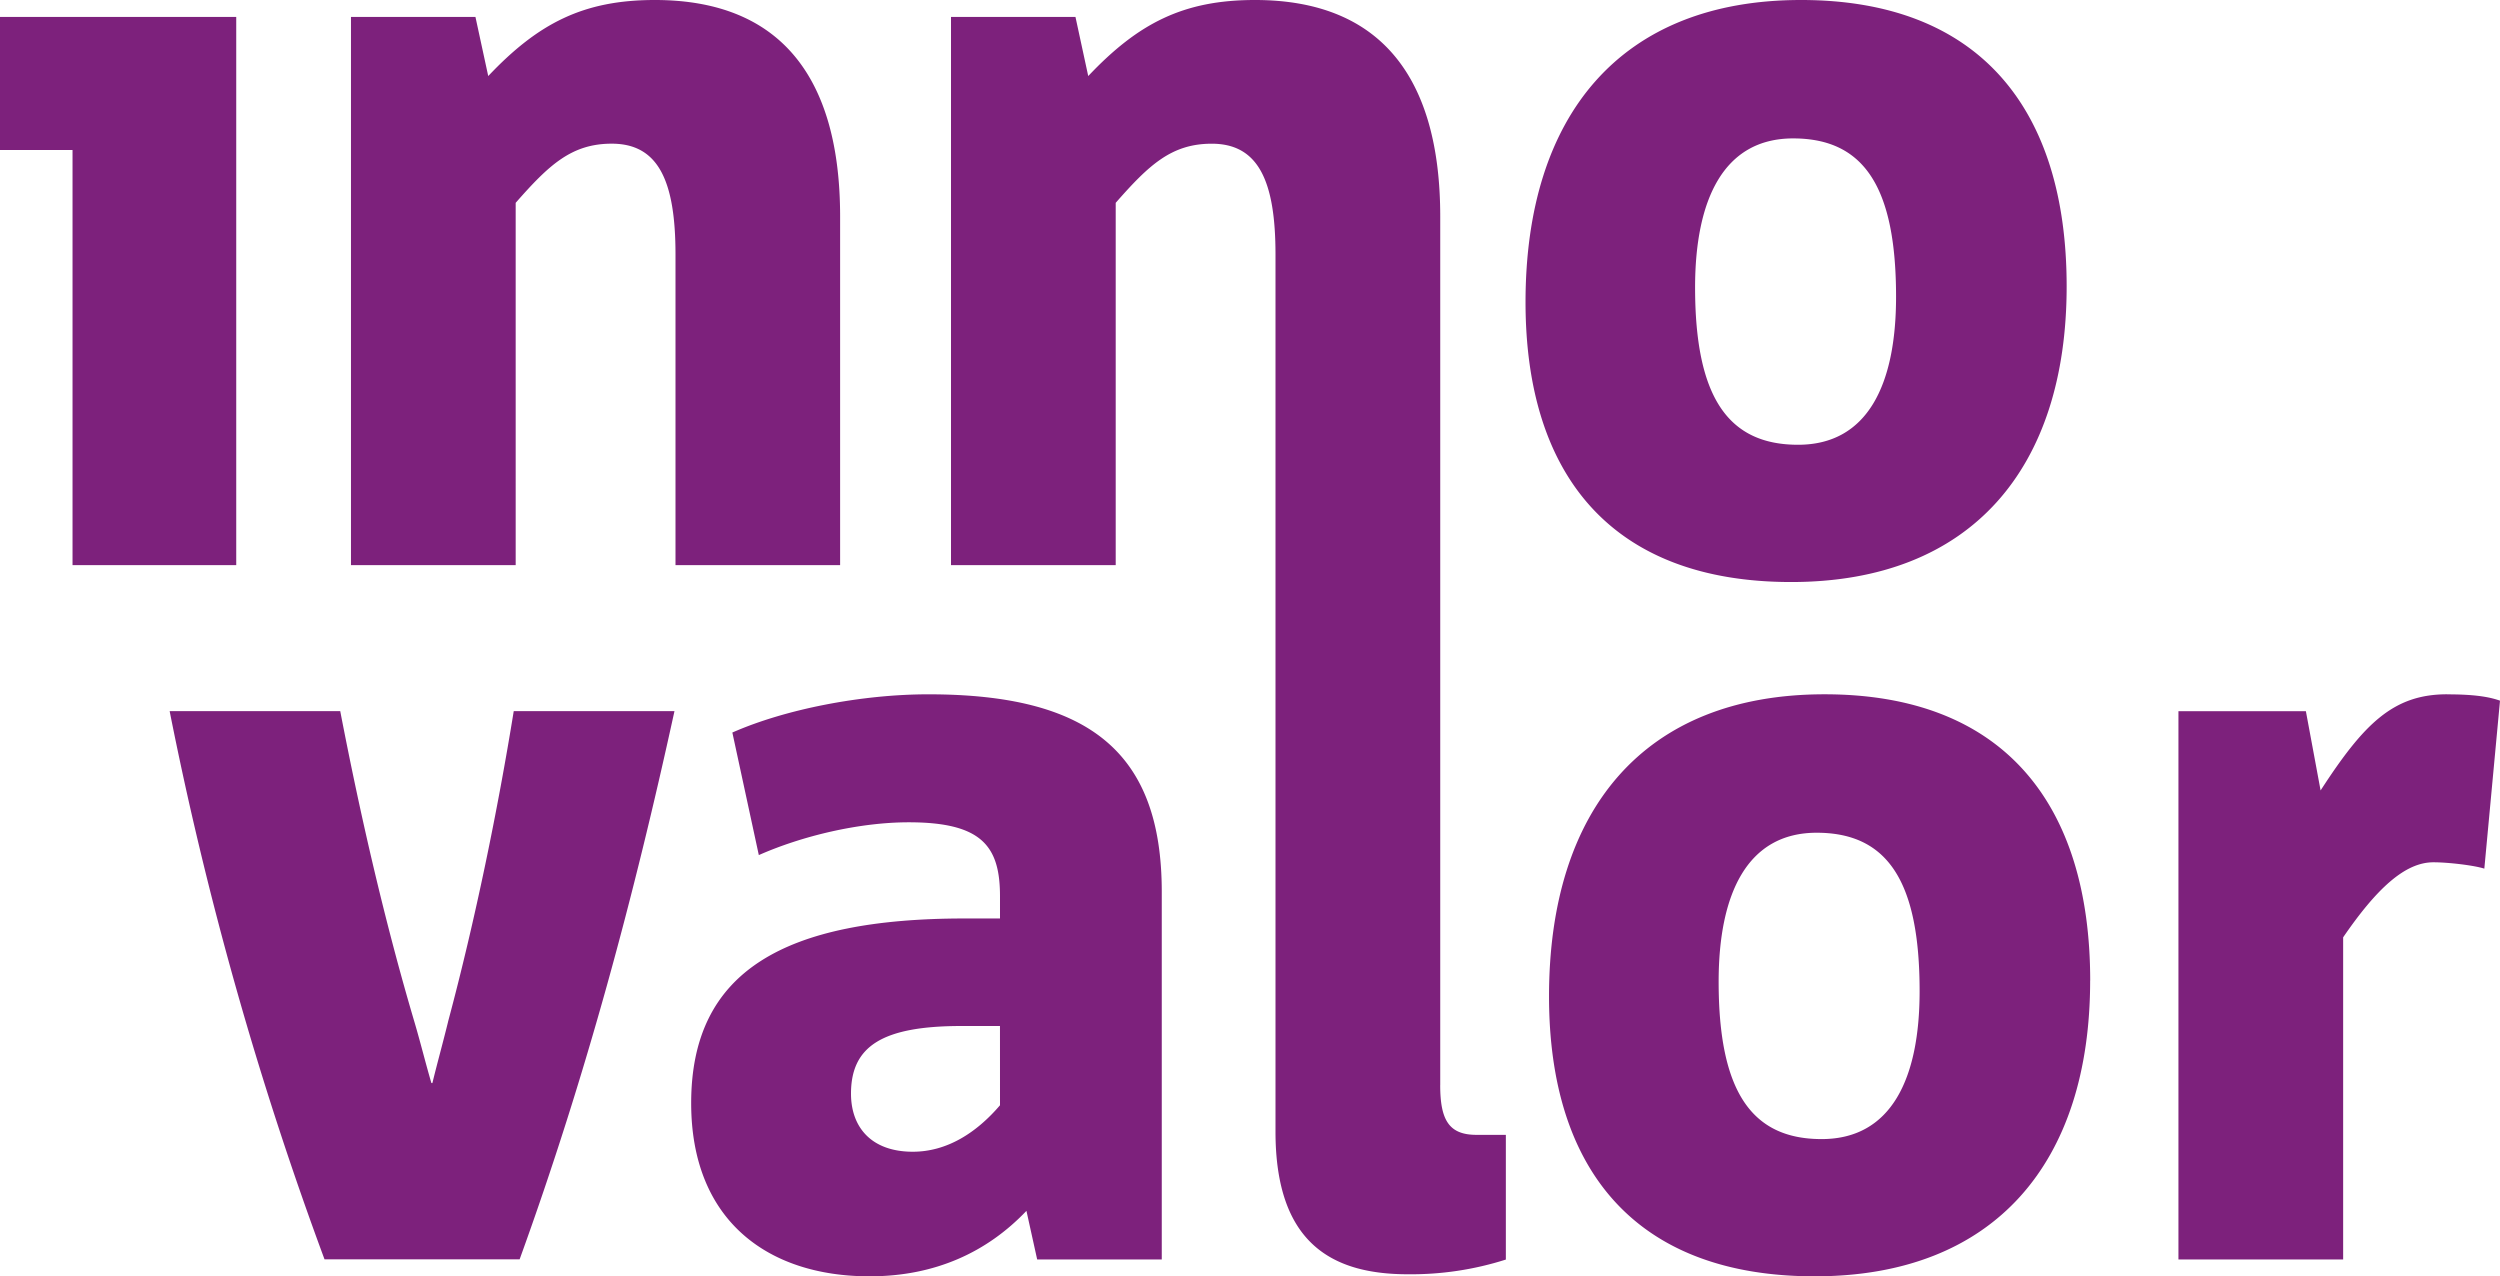
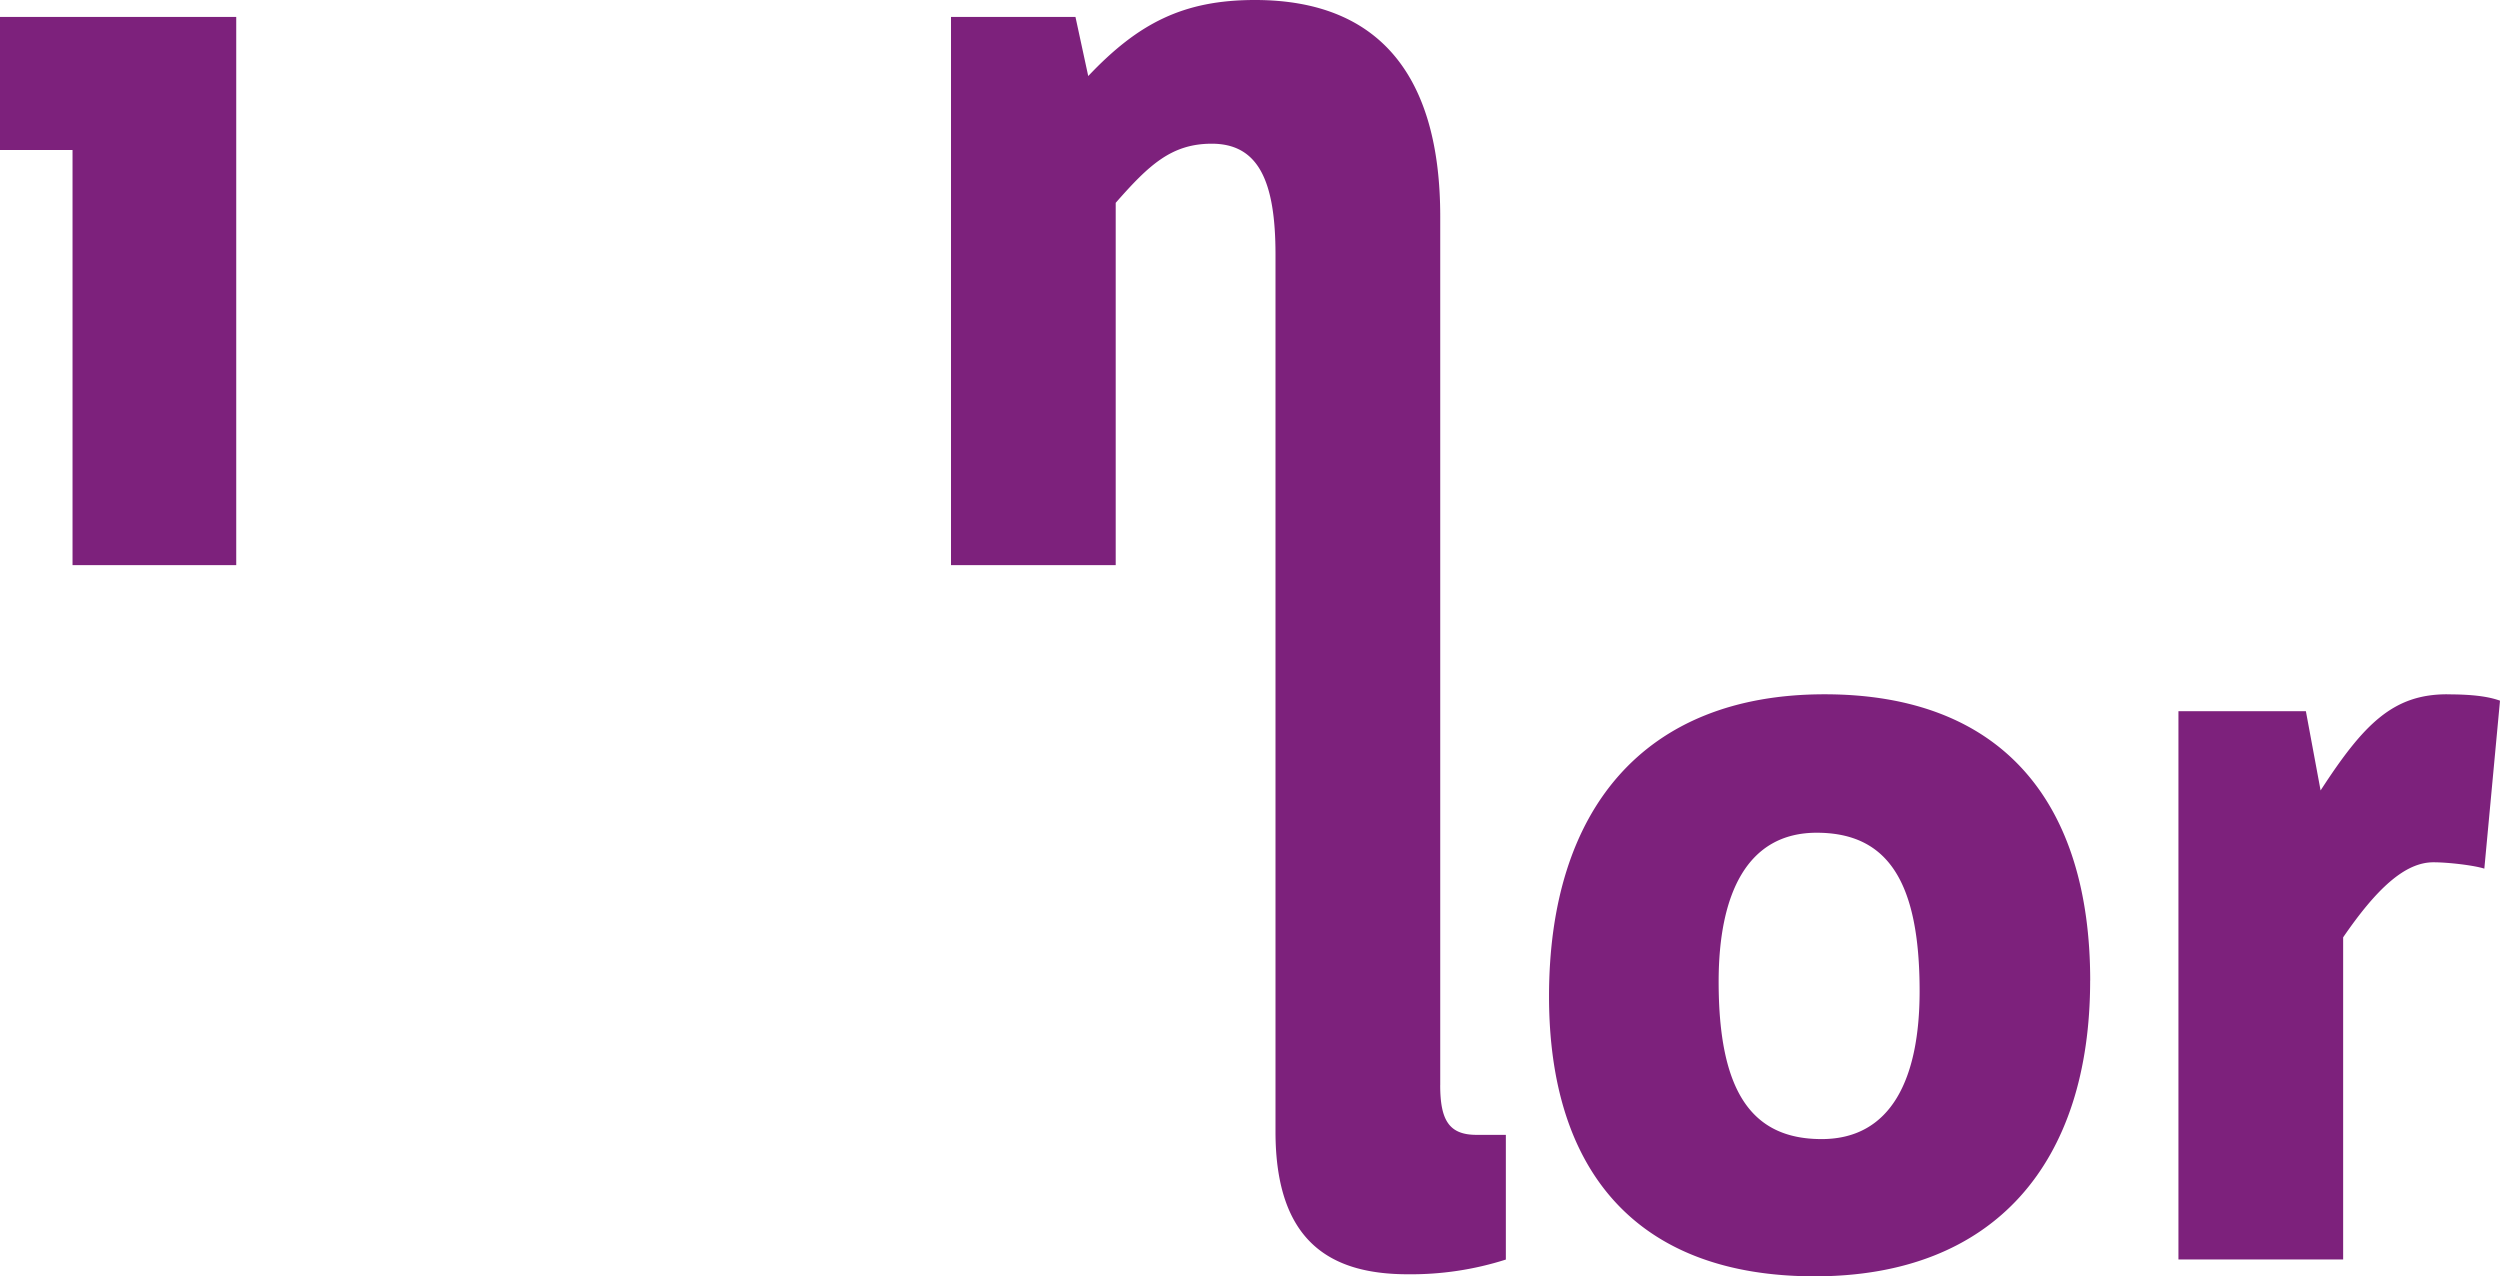
<svg xmlns="http://www.w3.org/2000/svg" id="Laag_1" data-name="Laag 1" viewBox="0 0 850 433.97">
  <defs>
    <style>.cls-1{fill:#7d217c}</style>
  </defs>
  <path class="cls-1" d="M24.66 192.15V51.01H0V5.75h80.32v186.4H24.66z" />
-   <path class="cls-1" d="M291.64 195.09V76.57c0-47-20-73.63-63-73.63-24.31 0-39.64 7.91-56.64 25.86l-4.35-20.11h-42.32v186.4h56V71.9C192.66 59 200.32 51.79 214 51.79c16 0 21.67 12.93 21.67 37.71v105.59zm359.02-91.22c0 29.81-9.65 50.29-33.33 50.29-24 0-35-16.52-35-53.51C582.34 70.83 592 50 615.66 50c24.34 0 35 16.88 35 53.87m58-3.59c0-60.34-29.67-97.34-90.32-97.34-61.33 0-93.66 39.16-93.66 102.73 0 59.25 29.66 95.16 90.32 95.16 61.32 0 93.66-38.78 93.66-100.55M158.34 350.36c-1.67 6.82-3.66 14-5.33 20.83h-.33c-2-6.82-3.67-13.64-5.68-20.47-10-33.76-18.32-69.68-25.32-106h-58a1218.56 1218.56 0 0052.66 186.4h66.33c22.65-62.49 39-123.92 52.65-186.4h-54.65c-5.33 33-13 70.75-22.33 105.59M346 378.73c-8 9.34-18 15.8-29.66 15.8-14 0-21-8.25-21-19.75 0-16.16 10.66-23 37.65-23h13zm55 52.44v-125c0-47.76-25-67.16-79.32-67.16C299 239 273 244.06 255 252l9 41.67c14.67-6.48 34-11.15 51-11.15 25 0 31 8.27 31 25.16v7.54h-11.67C272.66 315.17 241 333.11 241 378c0 39.86 26 58.89 60.66 58.89 22.33 0 40-8.26 53.33-22.26l3.65 16.52z" transform="translate(-6 -2.94)" />
  <path class="cls-1" d="M495.68 371.9V76.57c0-47-20-73.63-63-73.63-24.36 0-39.68 7.91-56.68 25.86l-4.34-20.1h-42.32v186.39h56V71.9C396.66 59 404.32 51.8 418 51.8c16 0 21.67 12.93 21.67 37.7v298.21c0 37.72 19 48.48 45 48.48a105.88 105.88 0 0033.32-5v-42.4H508c-9.33 0-12.33-5-12.33-16.89m163-31.96c0 29.81-9.66 50.29-33.33 50.29-24 0-35-16.52-35-53.52 0-29.81 9.67-50.64 33.33-50.64 24.34 0 35 16.88 35 53.87m58-3.59C716.65 276 687 239 626.35 239c-61.34 0-93.68 39.15-93.68 102.72 0 59.26 29.67 95.17 90.34 95.17 61.32 0 93.64-38.78 93.64-100.56M838 239c-18.34 0-28.33 10.07-43 32.69l-5-26.94h-43.33v186.4h56V321.63c11.34-16.52 21-25.51 30.67-25.51 5.33 0 14 1.08 17.33 2.16l5.33-57.11c-4-1.43-9.33-2.15-18-2.15" transform="translate(-6 -2.94)" />
</svg>